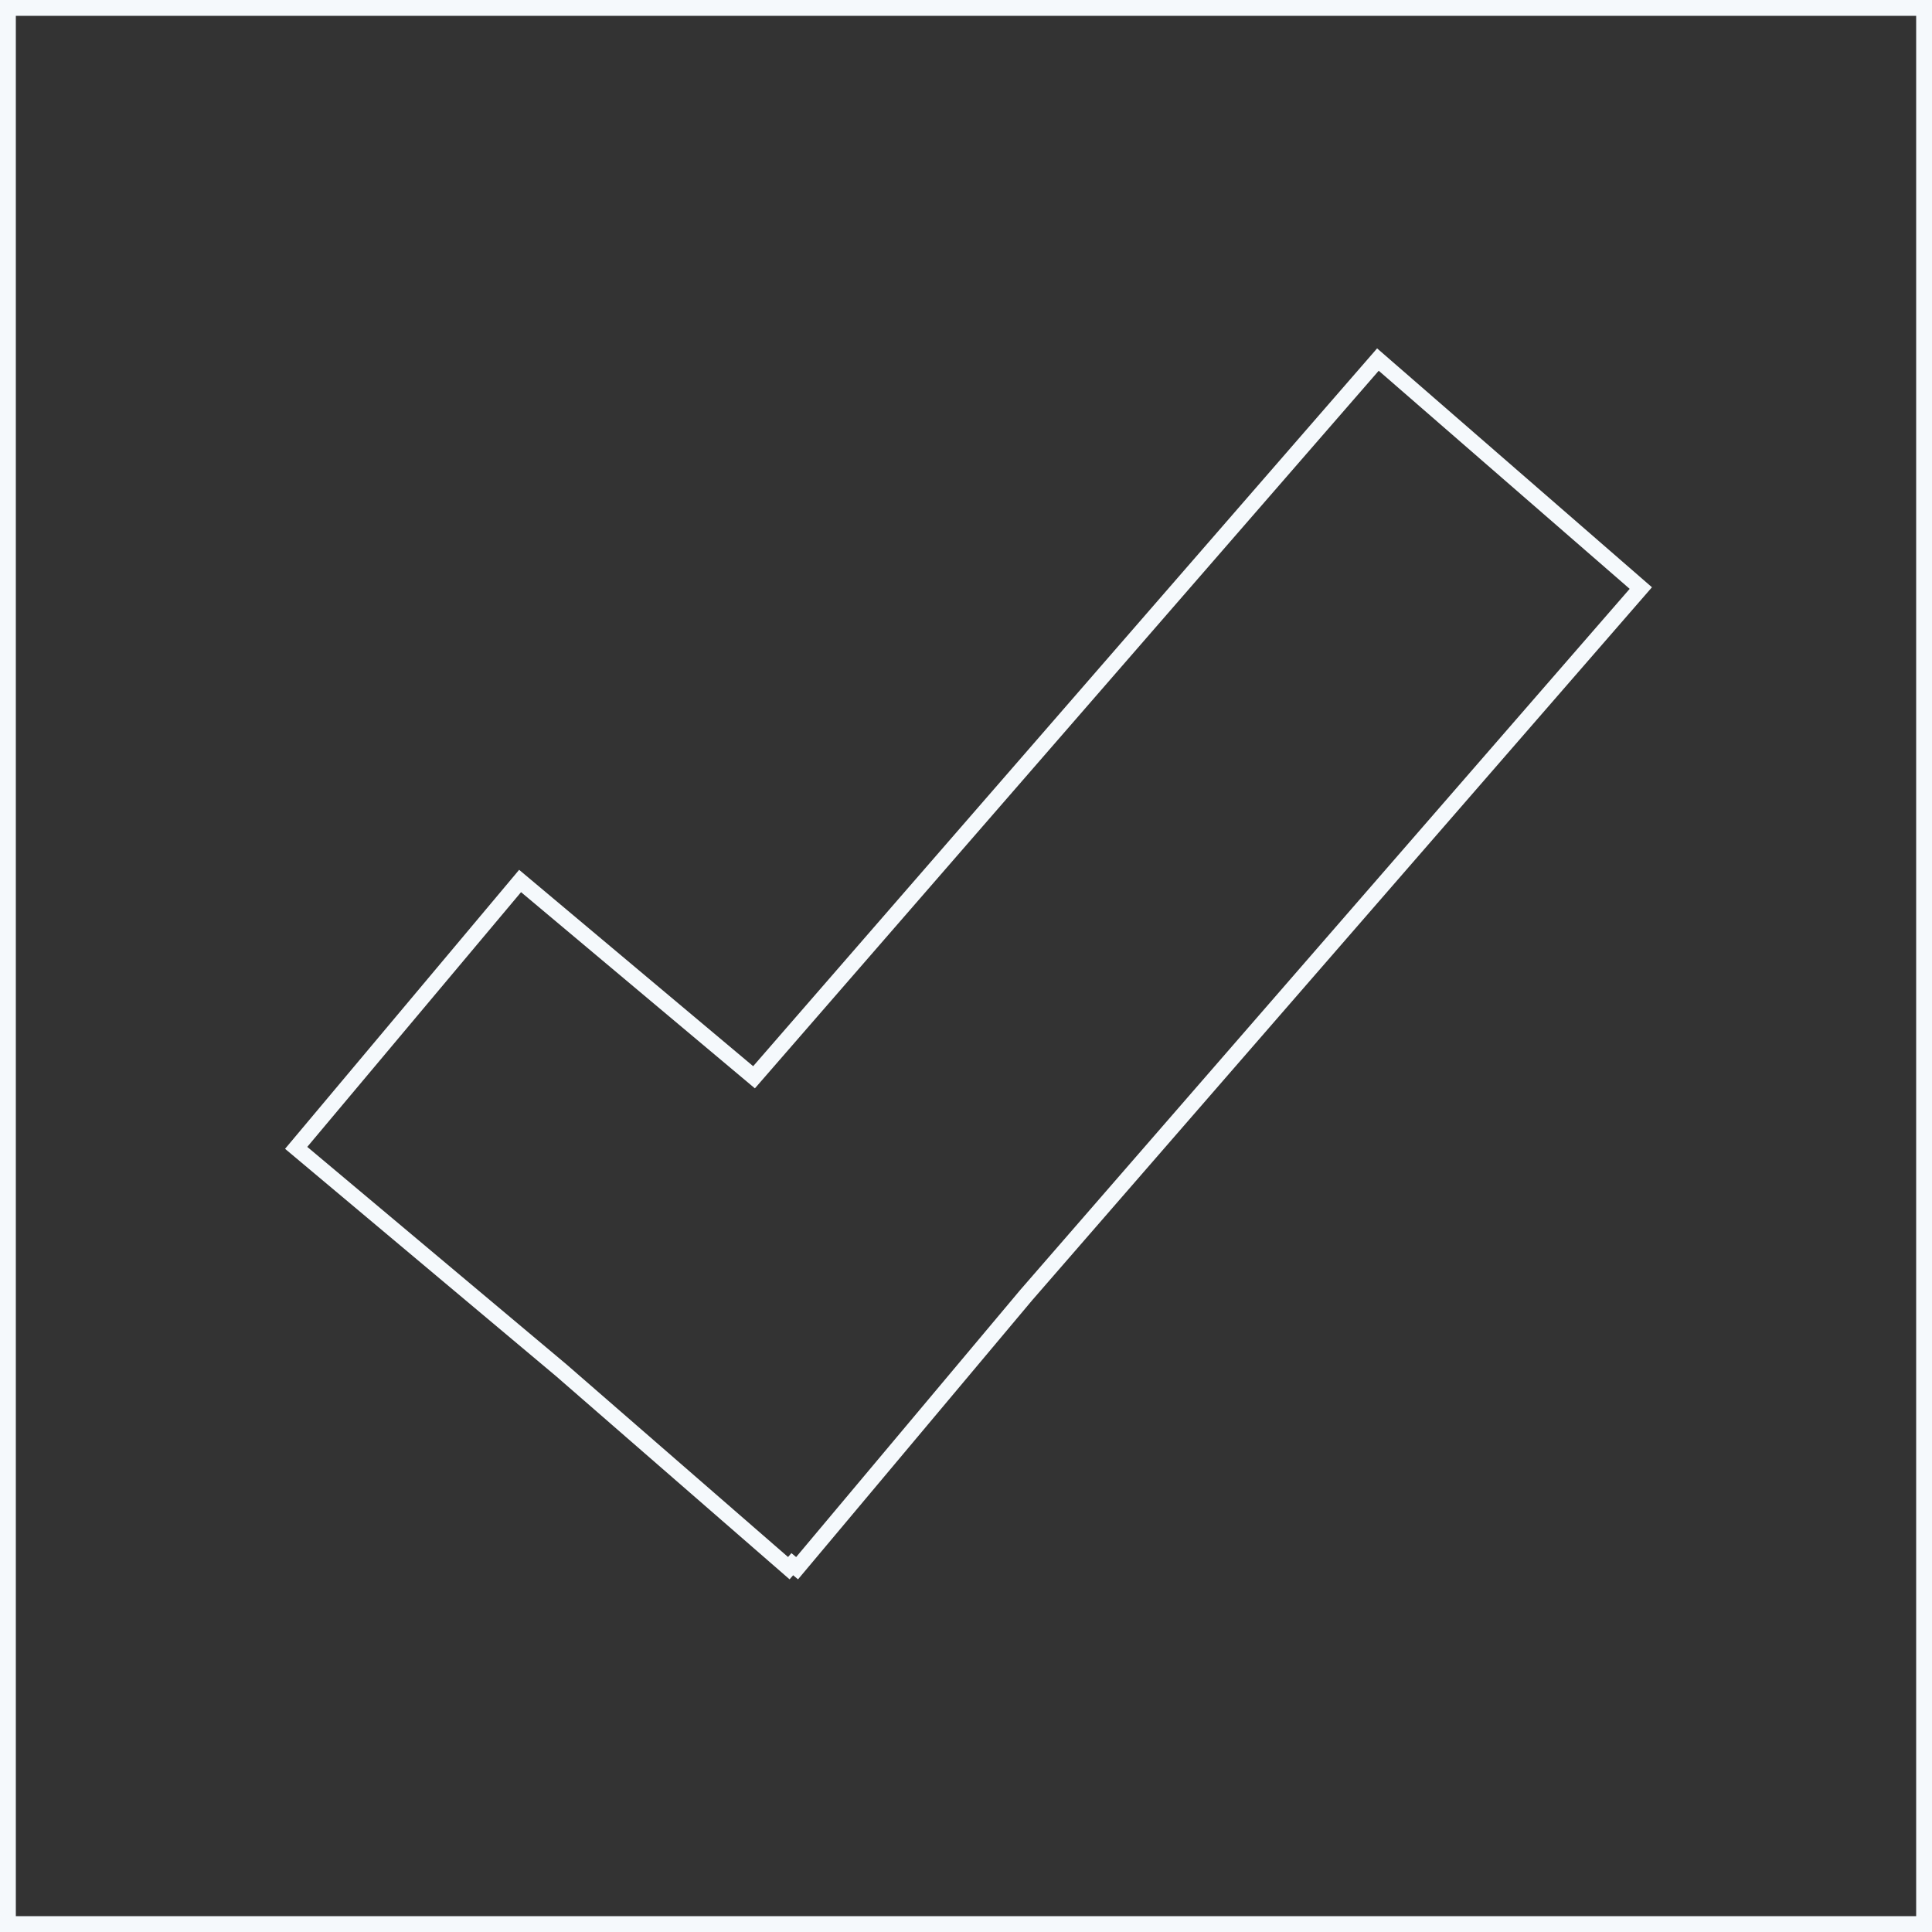
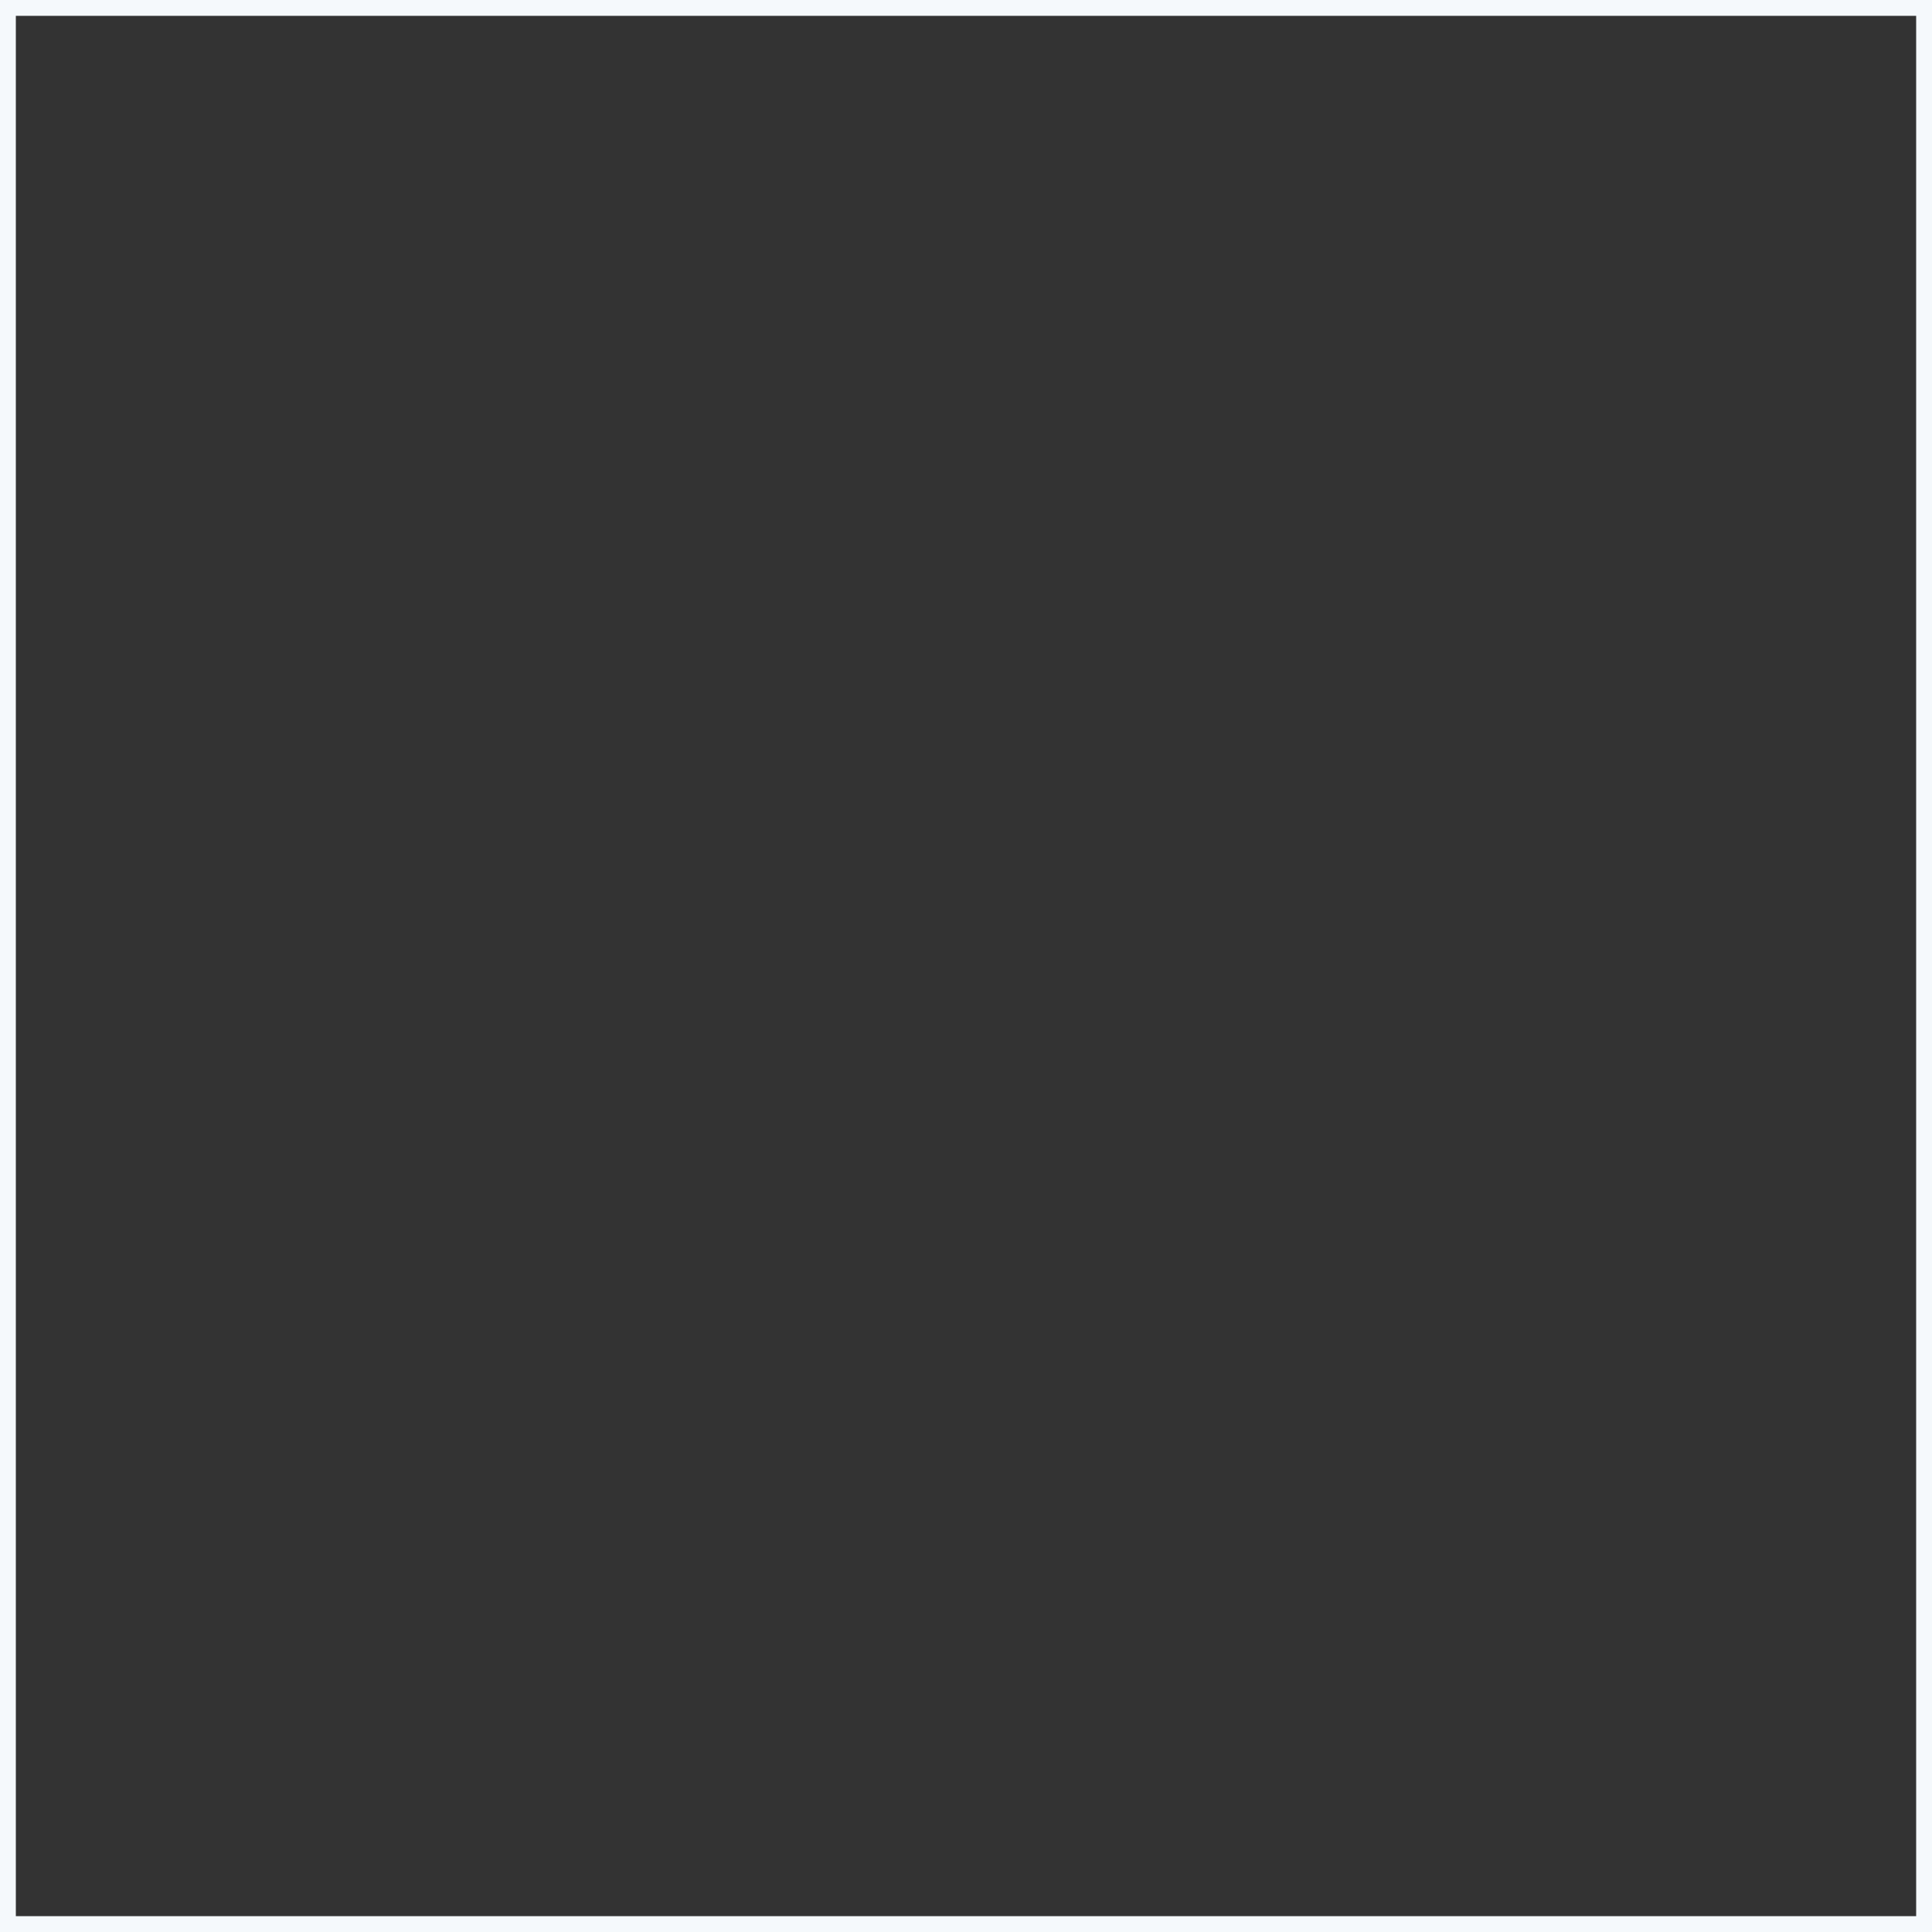
<svg xmlns="http://www.w3.org/2000/svg" width="122" height="122" viewBox="0 0 122 122">
  <rect x="0" y="0" width="122" height="122" fill="#333333" stroke="none" />
  <g id="Group_1219" data-name="Group 1219" transform="translate(-1520 -1926)">
    <g id="Group_973" data-name="Group 973" transform="translate(1520 1926)">
      <path id="Rectangle_807" data-name="Rectangle 807" d="M1,1V121H121V1H1M0,0H122V122H0Z" fill="#f5f9fc" />
    </g>
-     <path id="Union_3" data-name="Union 3" d="M-11482.725,5.322l14.147-16.862,38.486-44.275-15.847-13.773-39.393,45.315-14.766-12.389-13.5,16.085,16.345,13.715,14.015,12.183.213-.245.294.246m.123,1.409-.308-.258-.225.258L-11497.9-6.108l-17.1-14.347,14.781-17.617,14.778,12.4,39.4-45.328,17.356,15.085-39.143,45.03Z" transform="translate(13053.001 2018.999)" fill="#f5f9fc" />
  </g>
</svg>